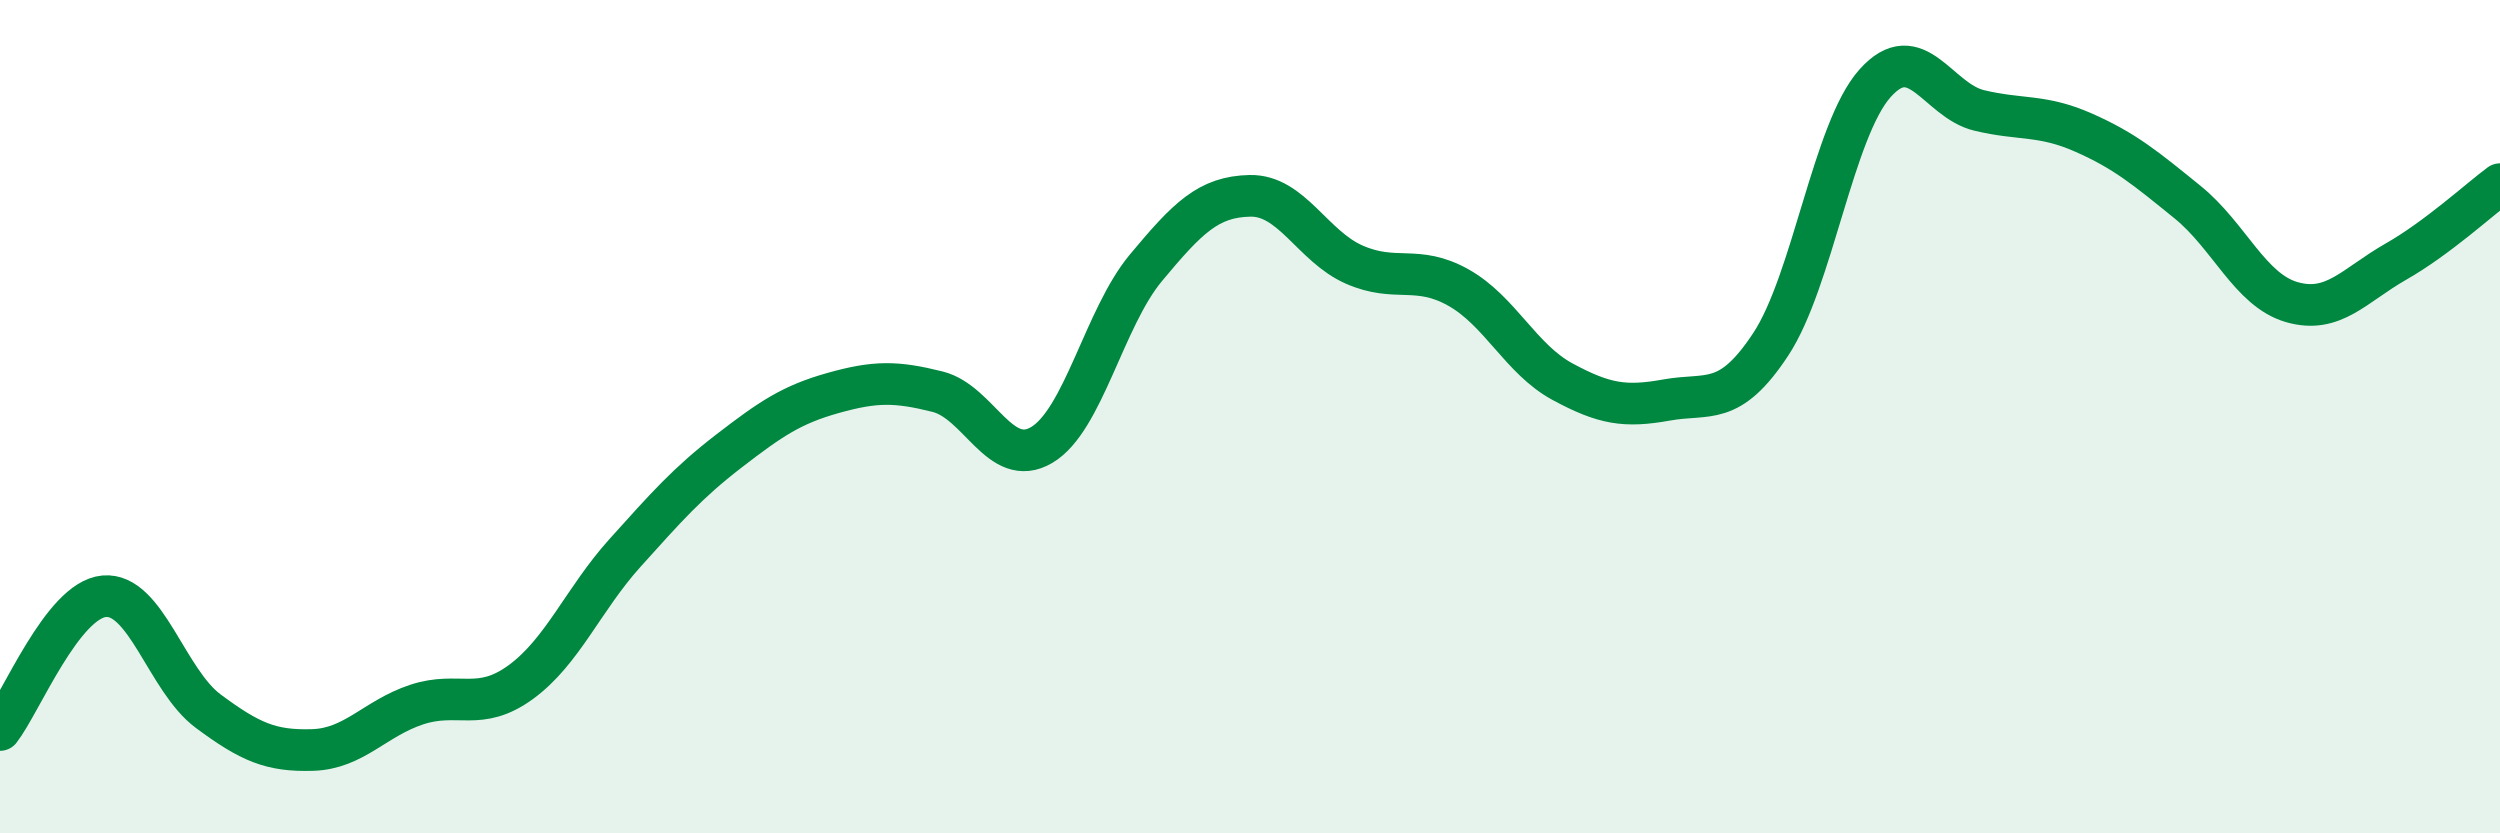
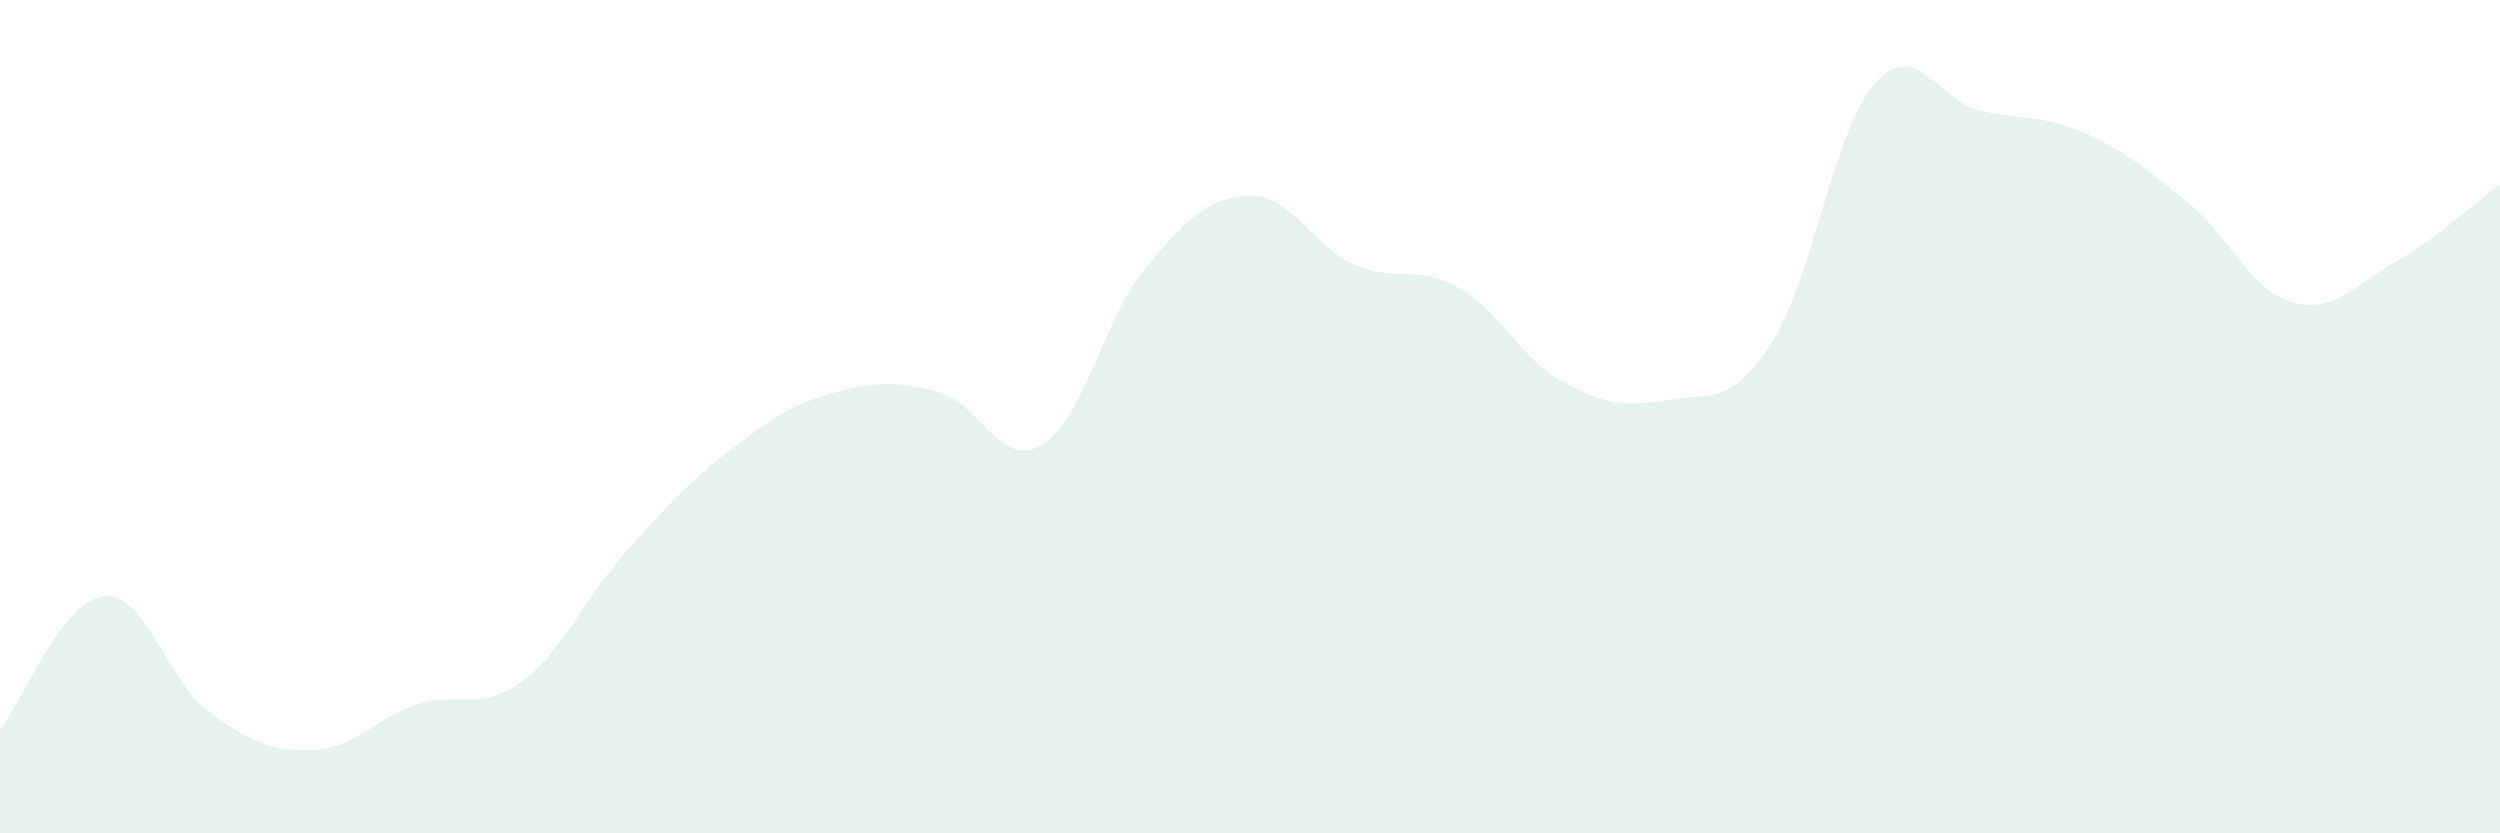
<svg xmlns="http://www.w3.org/2000/svg" width="60" height="20" viewBox="0 0 60 20">
  <path d="M 0,17.52 C 0.5,16.88 1.5,14.4 2.5,14.31 C 3.5,14.22 4,16.33 5,17.07 C 6,17.81 6.5,18.03 7.5,18 C 8.5,17.97 9,17.24 10,16.91 C 11,16.58 11.5,17.1 12.5,16.37 C 13.5,15.64 14,14.38 15,13.27 C 16,12.16 16.5,11.59 17.5,10.82 C 18.5,10.05 19,9.71 20,9.43 C 21,9.15 21.5,9.15 22.5,9.4 C 23.5,9.65 24,11.27 25,10.68 C 26,10.09 26.5,7.63 27.5,6.43 C 28.5,5.23 29,4.72 30,4.7 C 31,4.68 31.5,5.91 32.5,6.35 C 33.5,6.79 34,6.34 35,6.9 C 36,7.46 36.5,8.62 37.5,9.16 C 38.5,9.7 39,9.78 40,9.6 C 41,9.42 41.5,9.78 42.5,8.26 C 43.5,6.74 44,3.12 45,2 C 46,0.88 46.5,2.41 47.5,2.65 C 48.5,2.89 49,2.74 50,3.18 C 51,3.62 51.5,4.04 52.5,4.85 C 53.5,5.66 54,6.96 55,7.25 C 56,7.54 56.5,6.85 57.5,6.28 C 58.5,5.71 59.5,4.79 60,4.42L60 20L0 20Z" fill="#008740" opacity="0.1" stroke-linecap="round" stroke-linejoin="round" />
-   <path d="M 0,17.52 C 0.5,16.88 1.5,14.4 2.5,14.31 C 3.5,14.22 4,16.33 5,17.07 C 6,17.81 6.5,18.03 7.5,18 C 8.5,17.97 9,17.24 10,16.91 C 11,16.58 11.5,17.1 12.5,16.37 C 13.5,15.64 14,14.38 15,13.27 C 16,12.16 16.5,11.59 17.5,10.82 C 18.5,10.05 19,9.71 20,9.43 C 21,9.15 21.5,9.15 22.5,9.4 C 23.5,9.65 24,11.27 25,10.68 C 26,10.09 26.5,7.63 27.5,6.43 C 28.5,5.23 29,4.72 30,4.7 C 31,4.68 31.5,5.91 32.5,6.35 C 33.5,6.79 34,6.34 35,6.9 C 36,7.46 36.5,8.62 37.5,9.16 C 38.5,9.7 39,9.78 40,9.6 C 41,9.42 41.5,9.78 42.5,8.26 C 43.5,6.74 44,3.12 45,2 C 46,0.88 46.5,2.41 47.5,2.65 C 48.5,2.89 49,2.74 50,3.18 C 51,3.62 51.5,4.04 52.5,4.85 C 53.5,5.66 54,6.96 55,7.25 C 56,7.54 56.5,6.85 57.5,6.28 C 58.5,5.71 59.5,4.79 60,4.42" stroke="#008740" stroke-width="1" fill="none" stroke-linecap="round" stroke-linejoin="round" />
</svg>